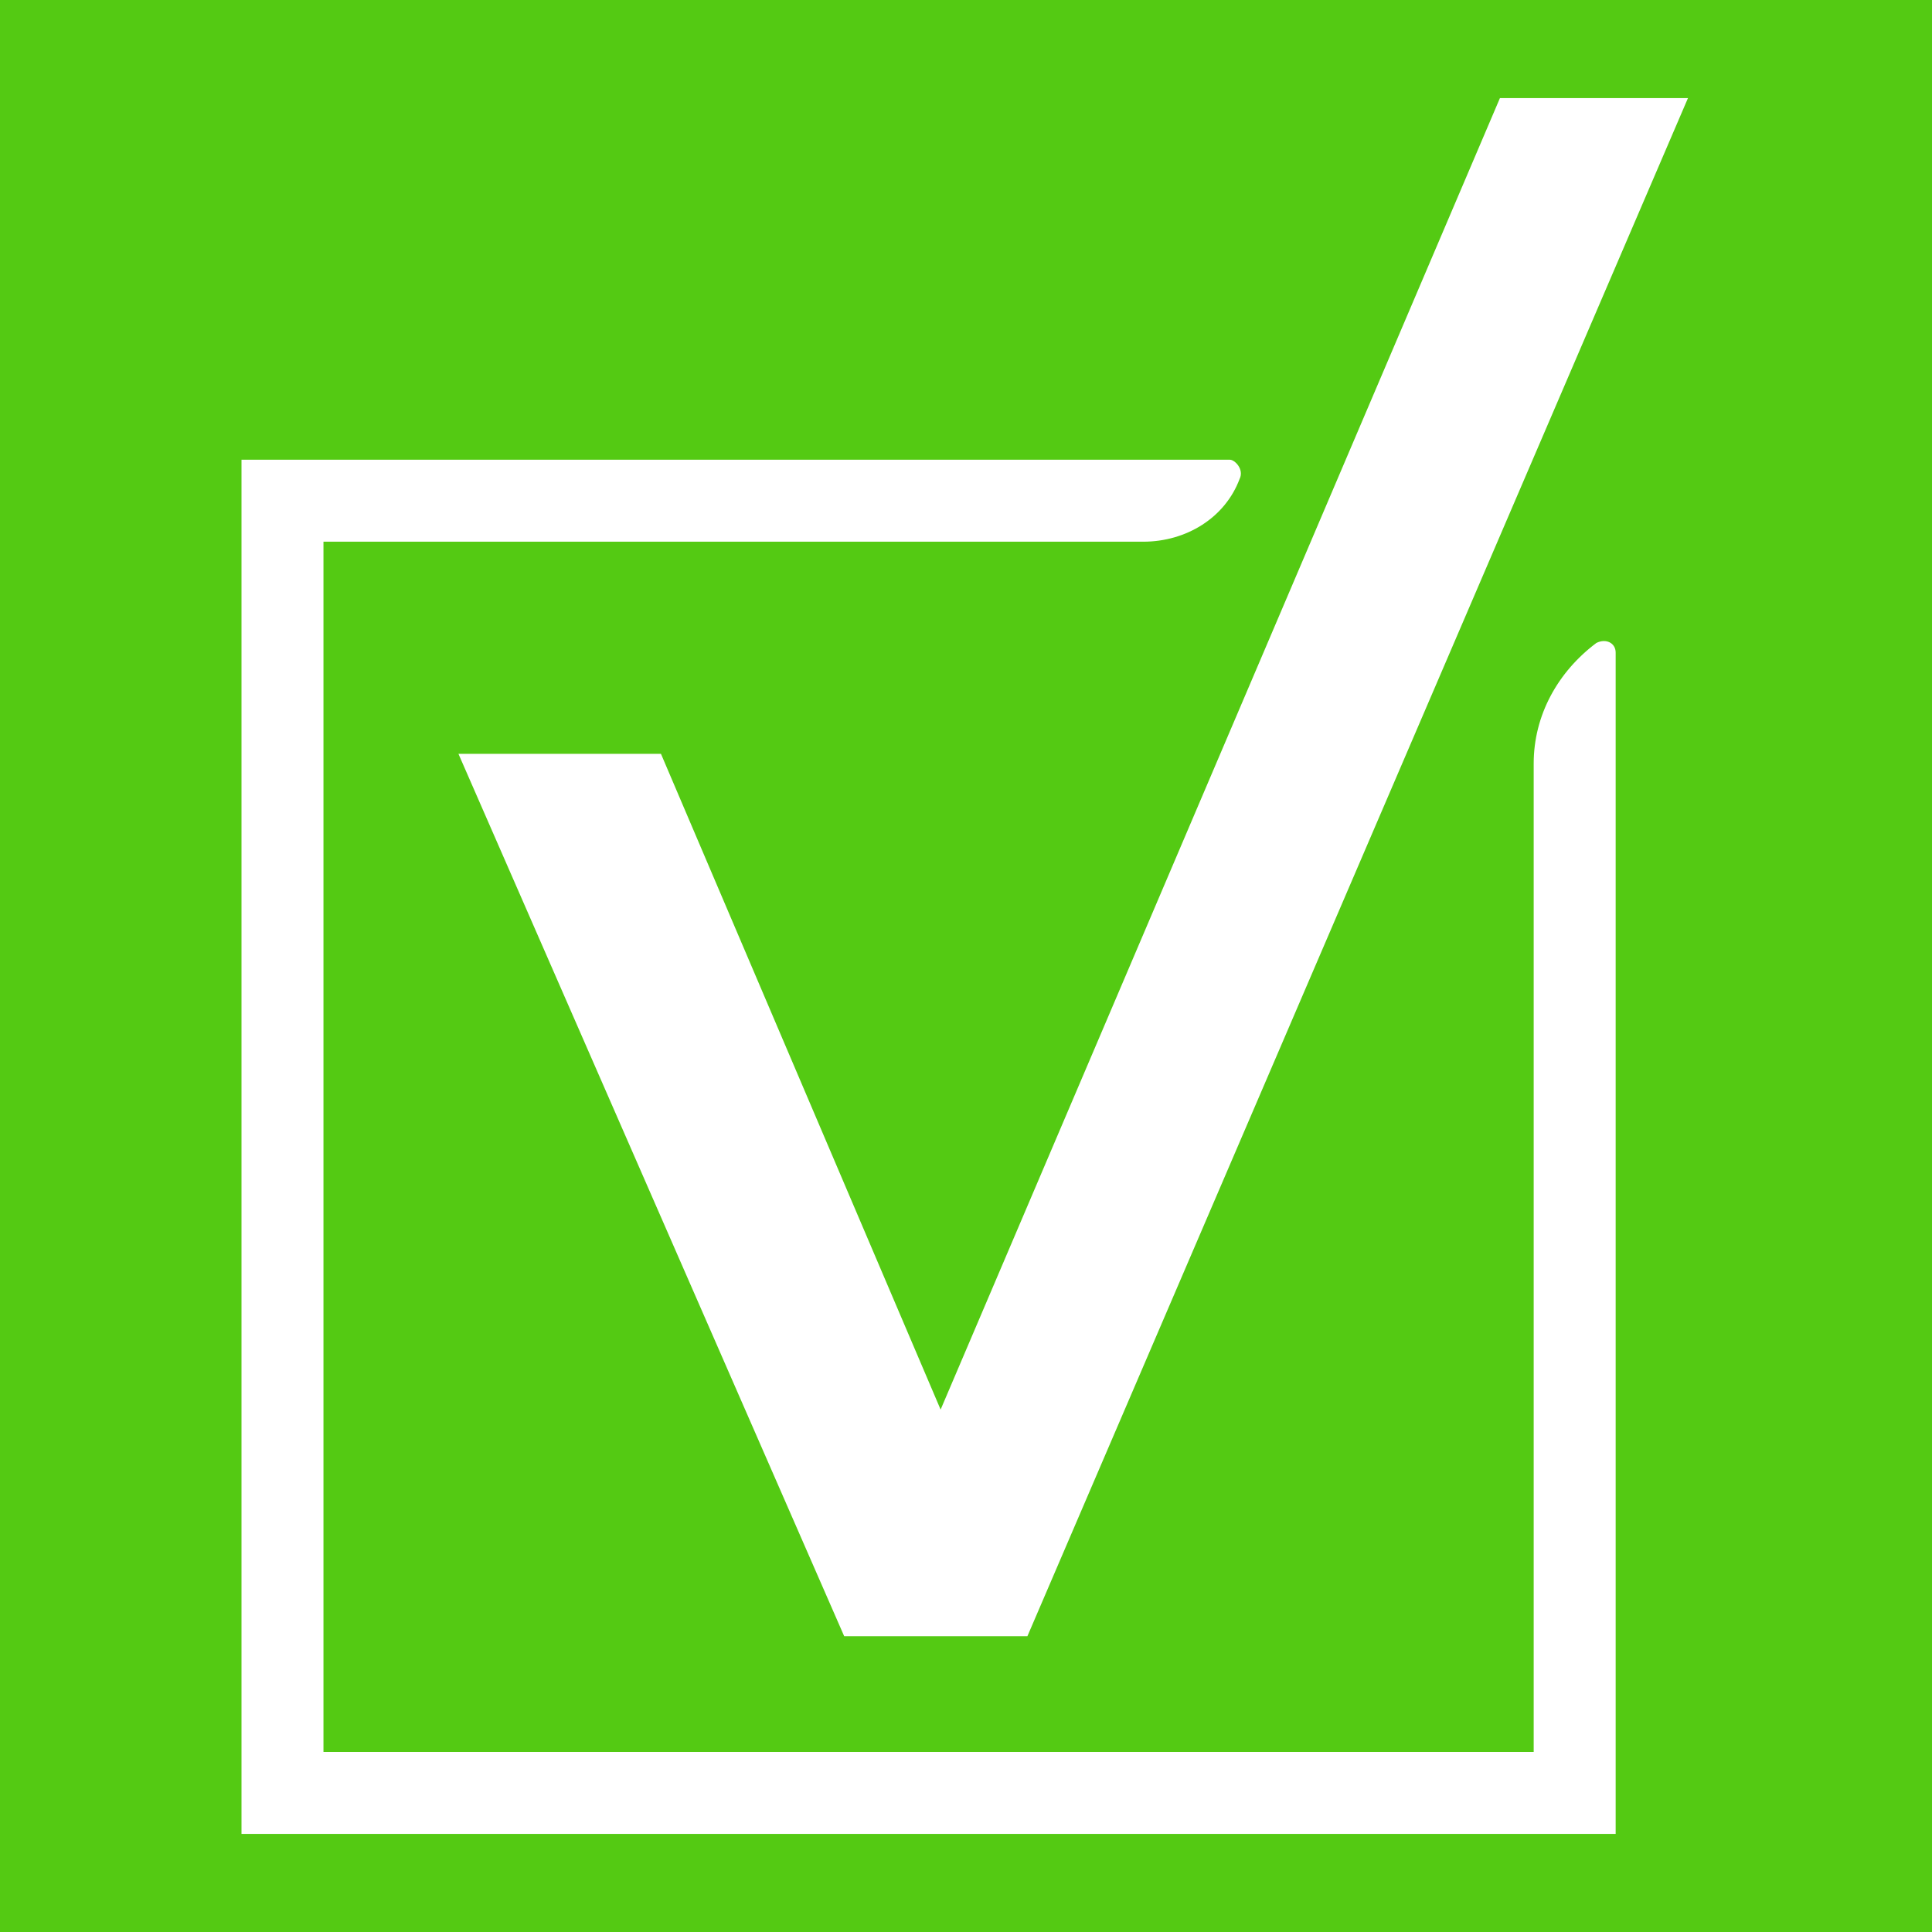
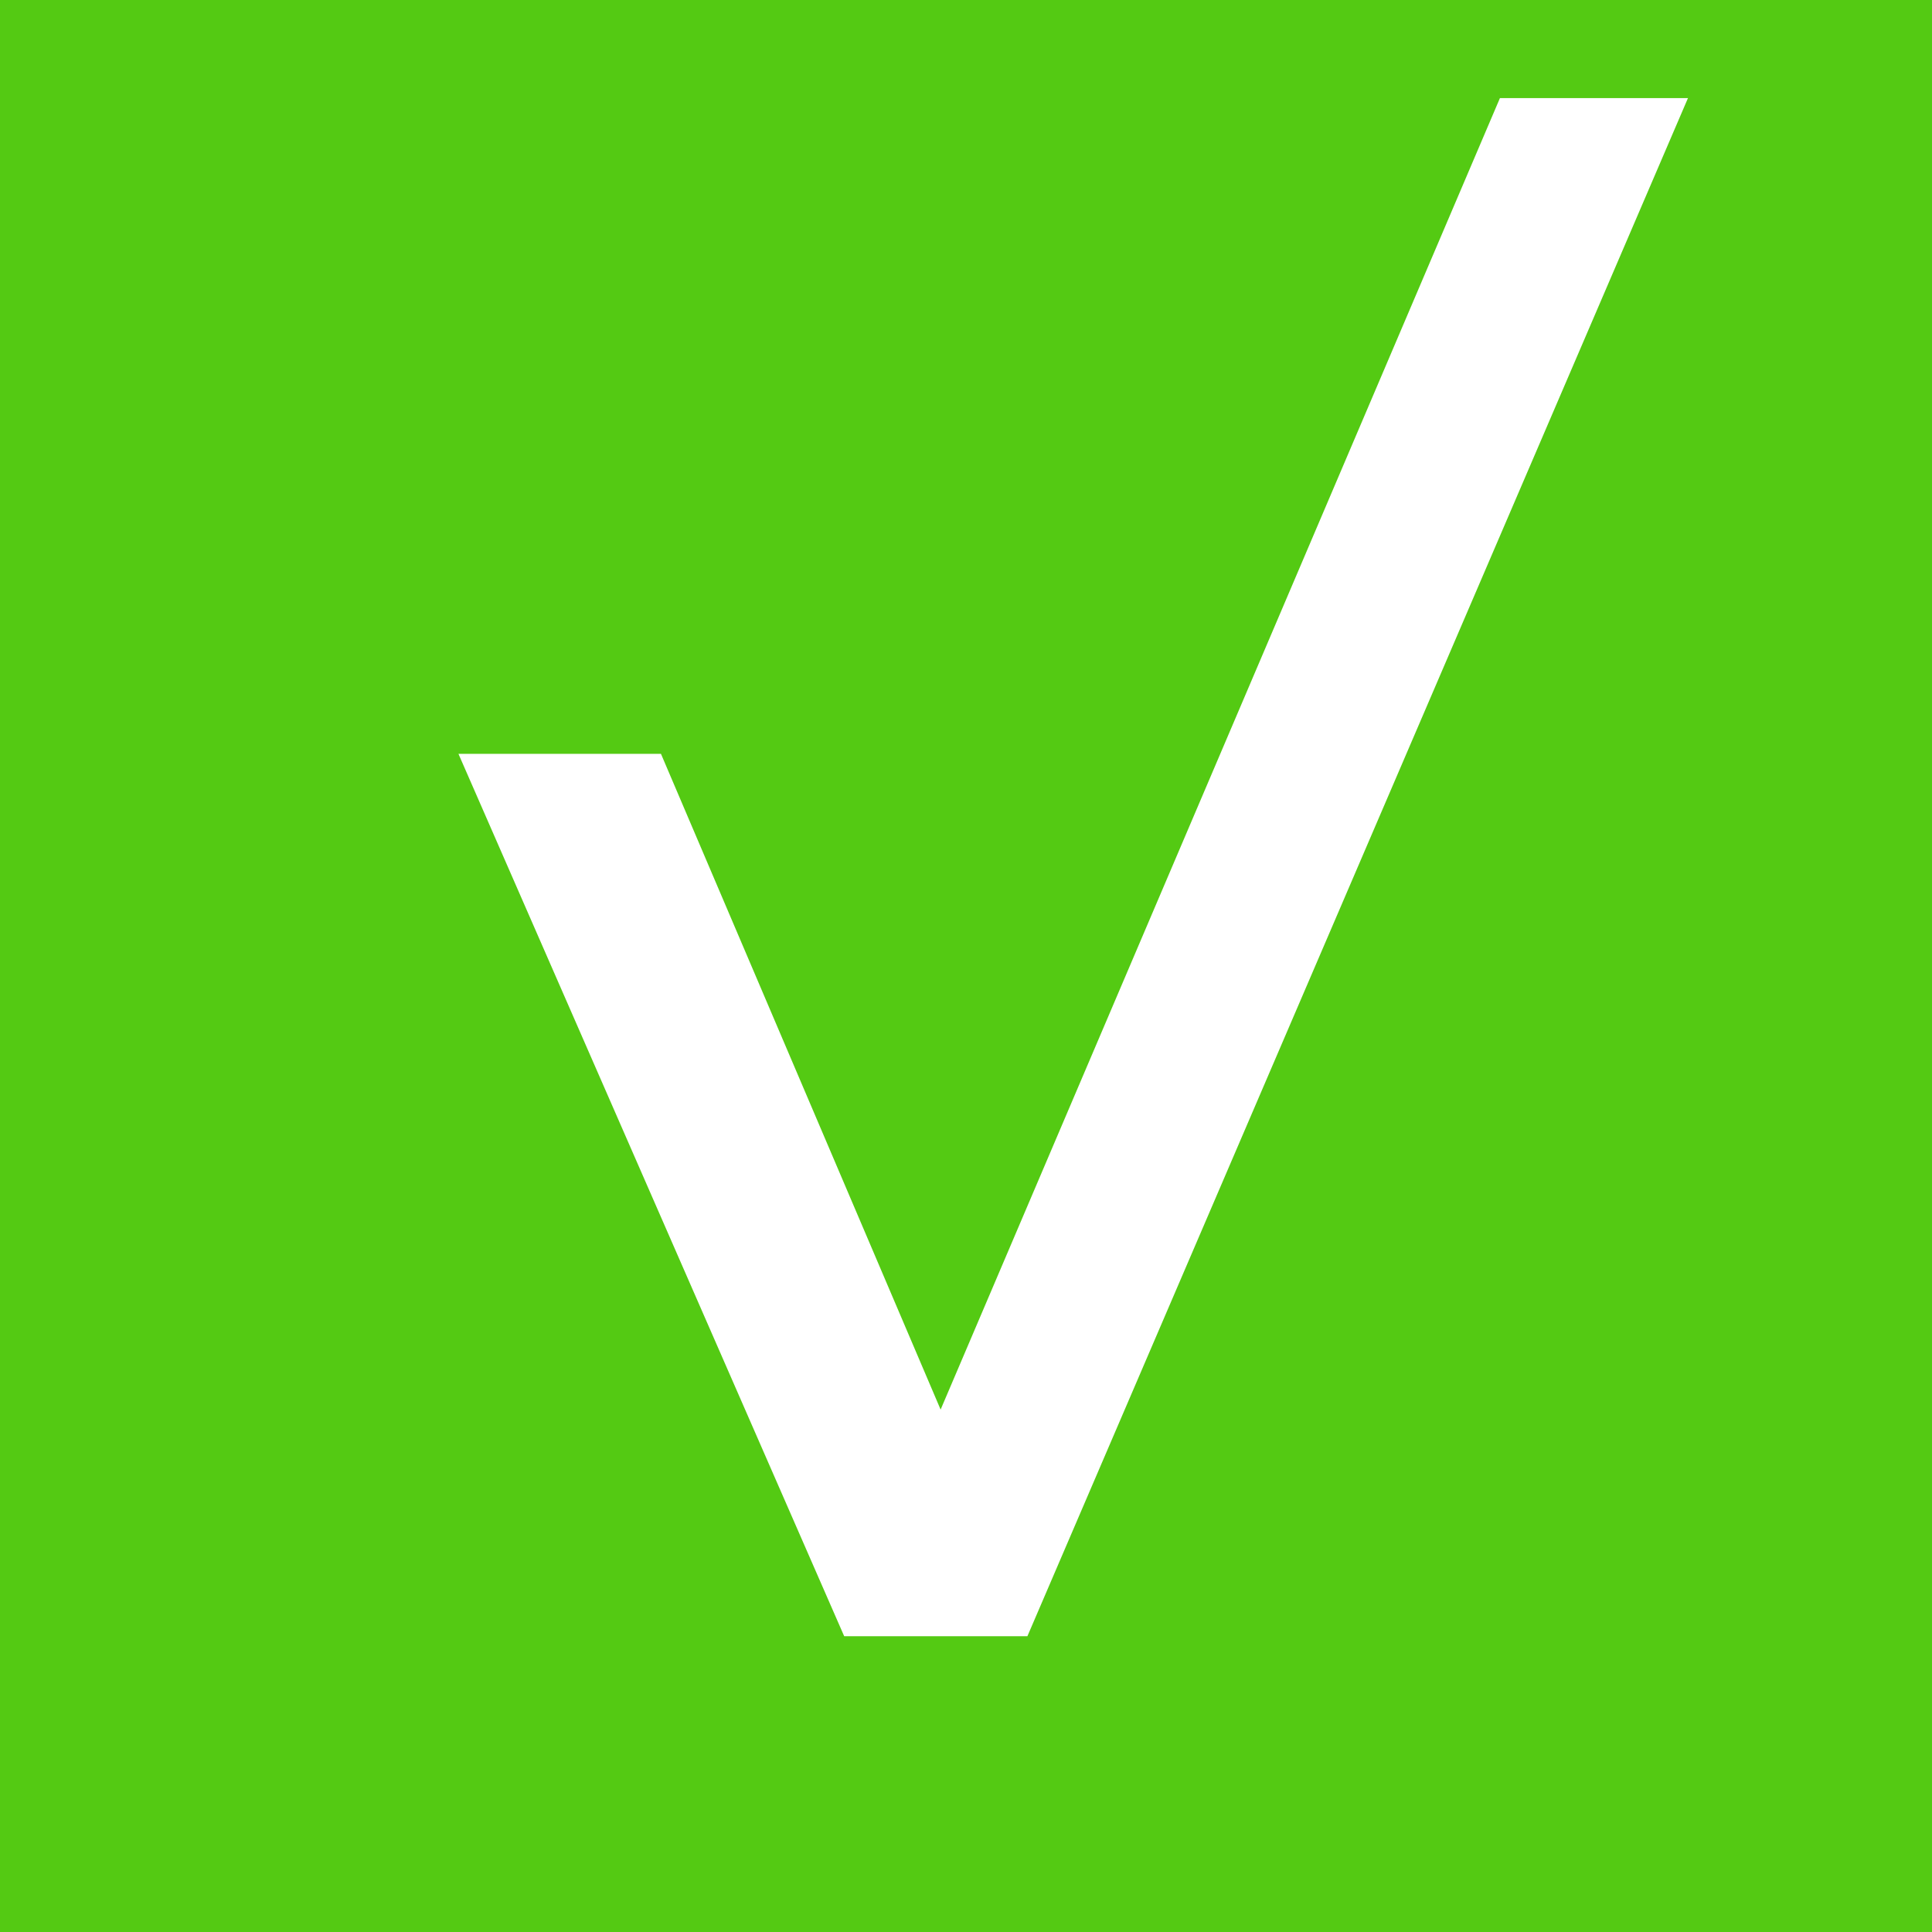
<svg xmlns="http://www.w3.org/2000/svg" width="512" height="512" fill="none" viewBox="0 0 512 512">
  <path fill="#54CA13" d="M0 0h512v512H0z" />
-   <path fill="#fff" d="M423.055 170.39c-10.223 7.666-16.611 19.166-16.611 31.944v261.944H85.722V143.556h217.222c11.5 0 21.722-6.388 25.555-16.611 1.278-2.555-1.277-5.111-2.555-5.111H64V486h364.166V172.945c0-2.555-2.556-3.833-5.111-2.555Z" />
-   <path fill="#fff" d="M397.496 26 249.274 373.555l-74.111-173.778h-53.667L223.718 433.61h48.556L447.329 26h-49.833Z" />
+   <path fill="#fff" d="M397.496 26 249.274 373.555l-74.111-173.778h-53.667L223.718 433.61h48.556L447.329 26Z" />
</svg>